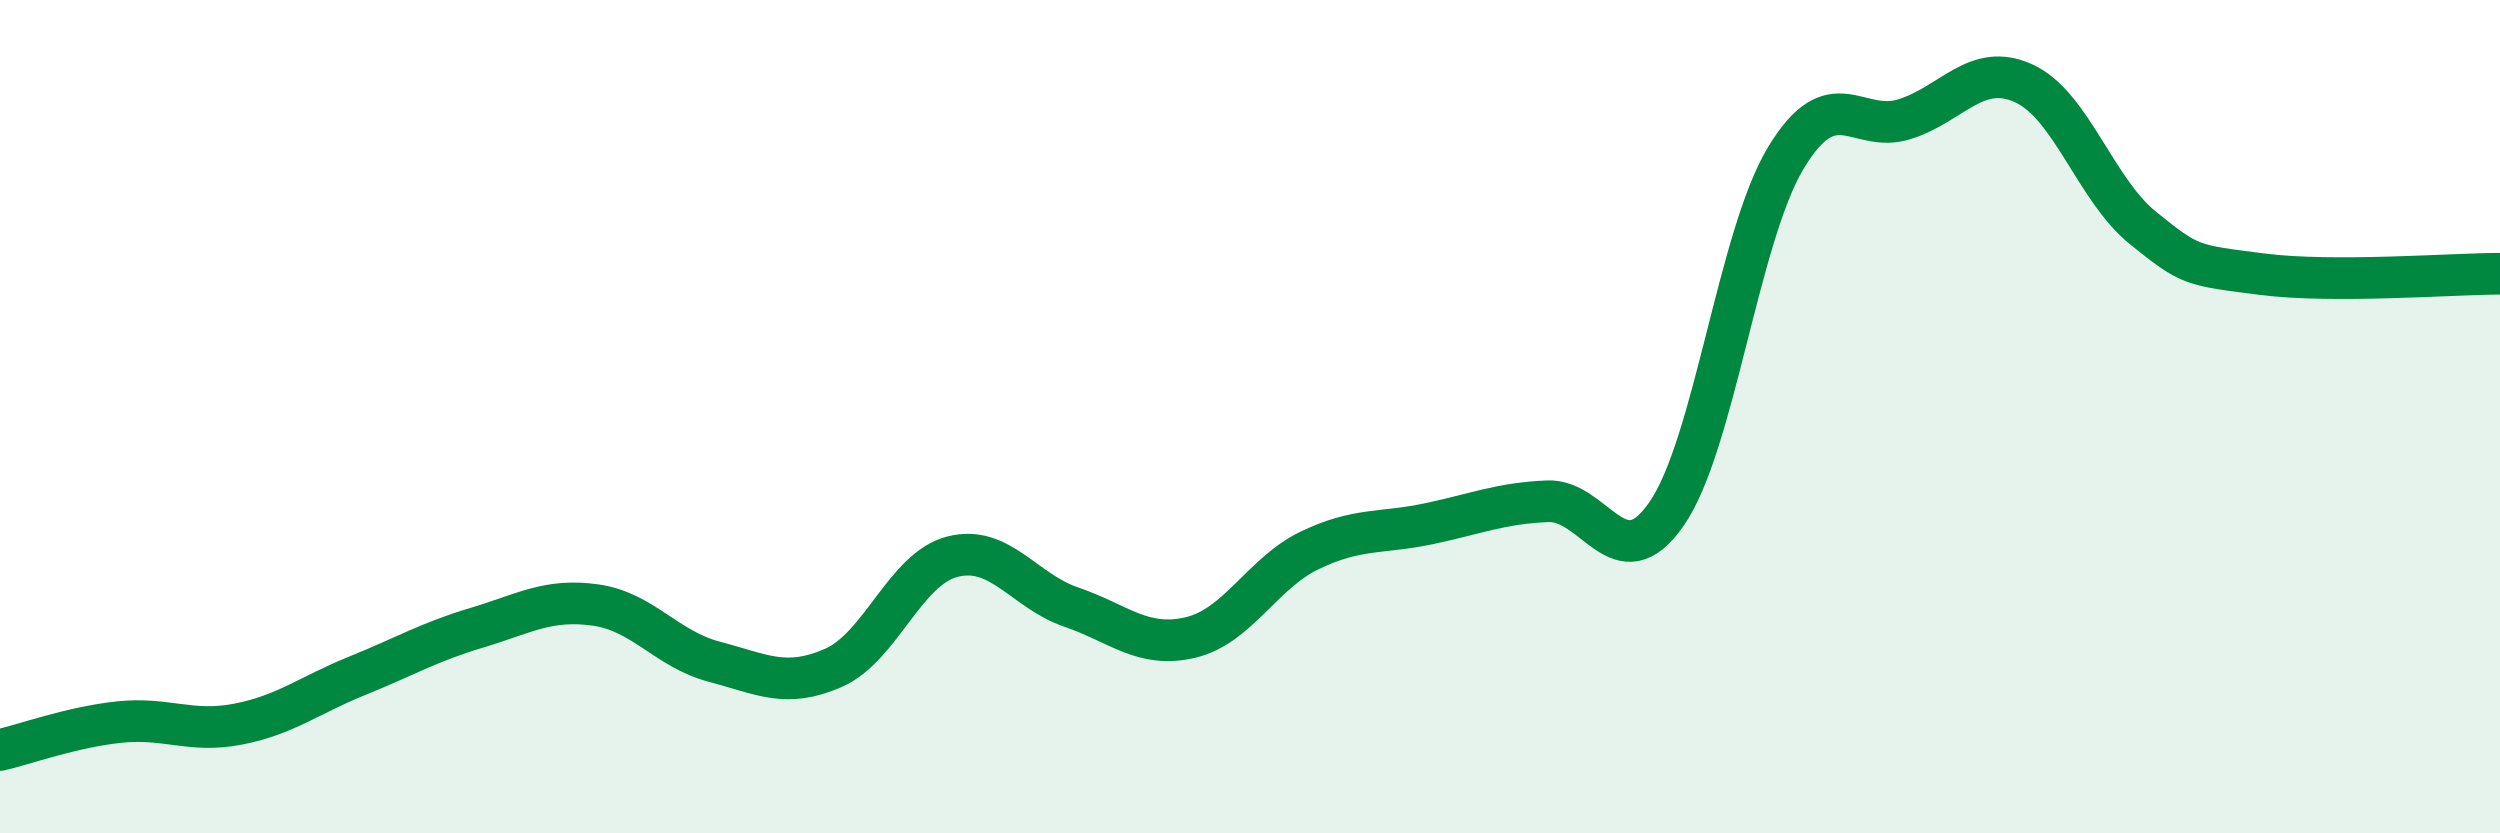
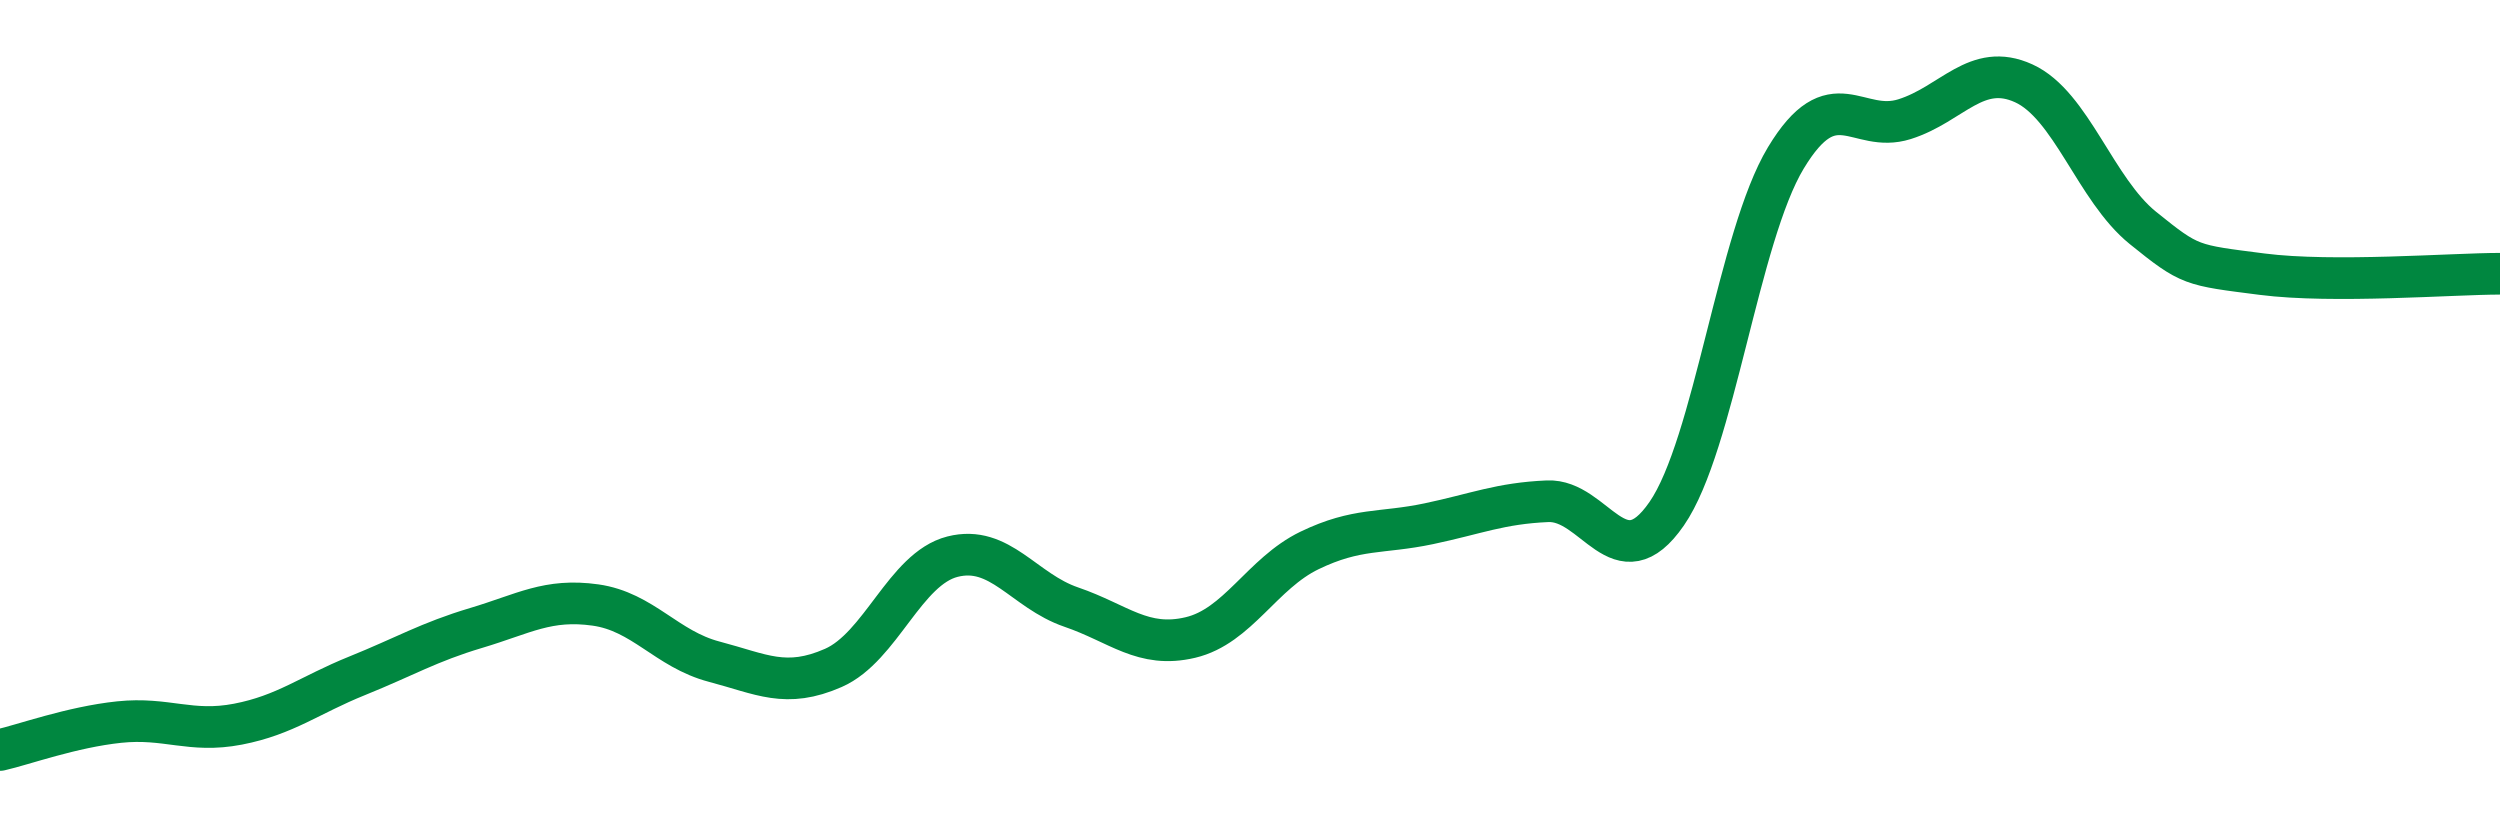
<svg xmlns="http://www.w3.org/2000/svg" width="60" height="20" viewBox="0 0 60 20">
-   <path d="M 0,18 C 0.57,17.87 1.72,17.45 2.86,17.33 C 4,17.21 4.57,17.6 5.71,17.38 C 6.85,17.16 7.43,16.68 8.57,16.22 C 9.71,15.76 10.29,15.41 11.43,15.07 C 12.57,14.73 13.15,14.36 14.29,14.52 C 15.43,14.68 16,15.58 17.14,15.88 C 18.28,16.18 18.86,16.53 20,16.03 C 21.14,15.53 21.72,13.65 22.86,13.36 C 24,13.07 24.57,14.18 25.71,14.57 C 26.85,14.96 27.43,15.57 28.57,15.3 C 29.71,15.03 30.29,13.76 31.43,13.21 C 32.57,12.66 33.15,12.81 34.29,12.57 C 35.43,12.33 36,12.08 37.14,12.03 C 38.28,11.98 38.86,13.98 40,12.33 C 41.14,10.68 41.72,5.68 42.86,3.79 C 44,1.9 44.57,3.22 45.71,2.86 C 46.85,2.5 47.43,1.48 48.57,2 C 49.71,2.52 50.29,4.55 51.43,5.47 C 52.57,6.39 52.58,6.36 54.29,6.58 C 56,6.8 58.86,6.57 60,6.57L60 20L0 20Z" fill="#008740" opacity="0.1" stroke-linecap="round" stroke-linejoin="round" />
  <path d="M 0,18 C 0.57,17.87 1.72,17.45 2.86,17.33 C 4,17.21 4.57,17.6 5.71,17.38 C 6.85,17.16 7.43,16.68 8.57,16.22 C 9.71,15.76 10.29,15.41 11.43,15.07 C 12.57,14.73 13.15,14.36 14.29,14.52 C 15.43,14.68 16,15.58 17.14,15.88 C 18.28,16.18 18.86,16.53 20,16.03 C 21.14,15.53 21.72,13.65 22.86,13.36 C 24,13.07 24.57,14.18 25.71,14.57 C 26.85,14.96 27.43,15.57 28.57,15.3 C 29.71,15.03 30.29,13.76 31.43,13.21 C 32.57,12.66 33.15,12.81 34.29,12.57 C 35.43,12.33 36,12.08 37.14,12.03 C 38.28,11.98 38.86,13.98 40,12.33 C 41.14,10.68 41.72,5.68 42.86,3.79 C 44,1.9 44.57,3.22 45.71,2.86 C 46.85,2.5 47.43,1.48 48.57,2 C 49.71,2.52 50.29,4.55 51.43,5.47 C 52.57,6.39 52.58,6.36 54.29,6.58 C 56,6.8 58.86,6.57 60,6.57" stroke="#008740" stroke-width="1" fill="none" stroke-linecap="round" stroke-linejoin="round" />
</svg>